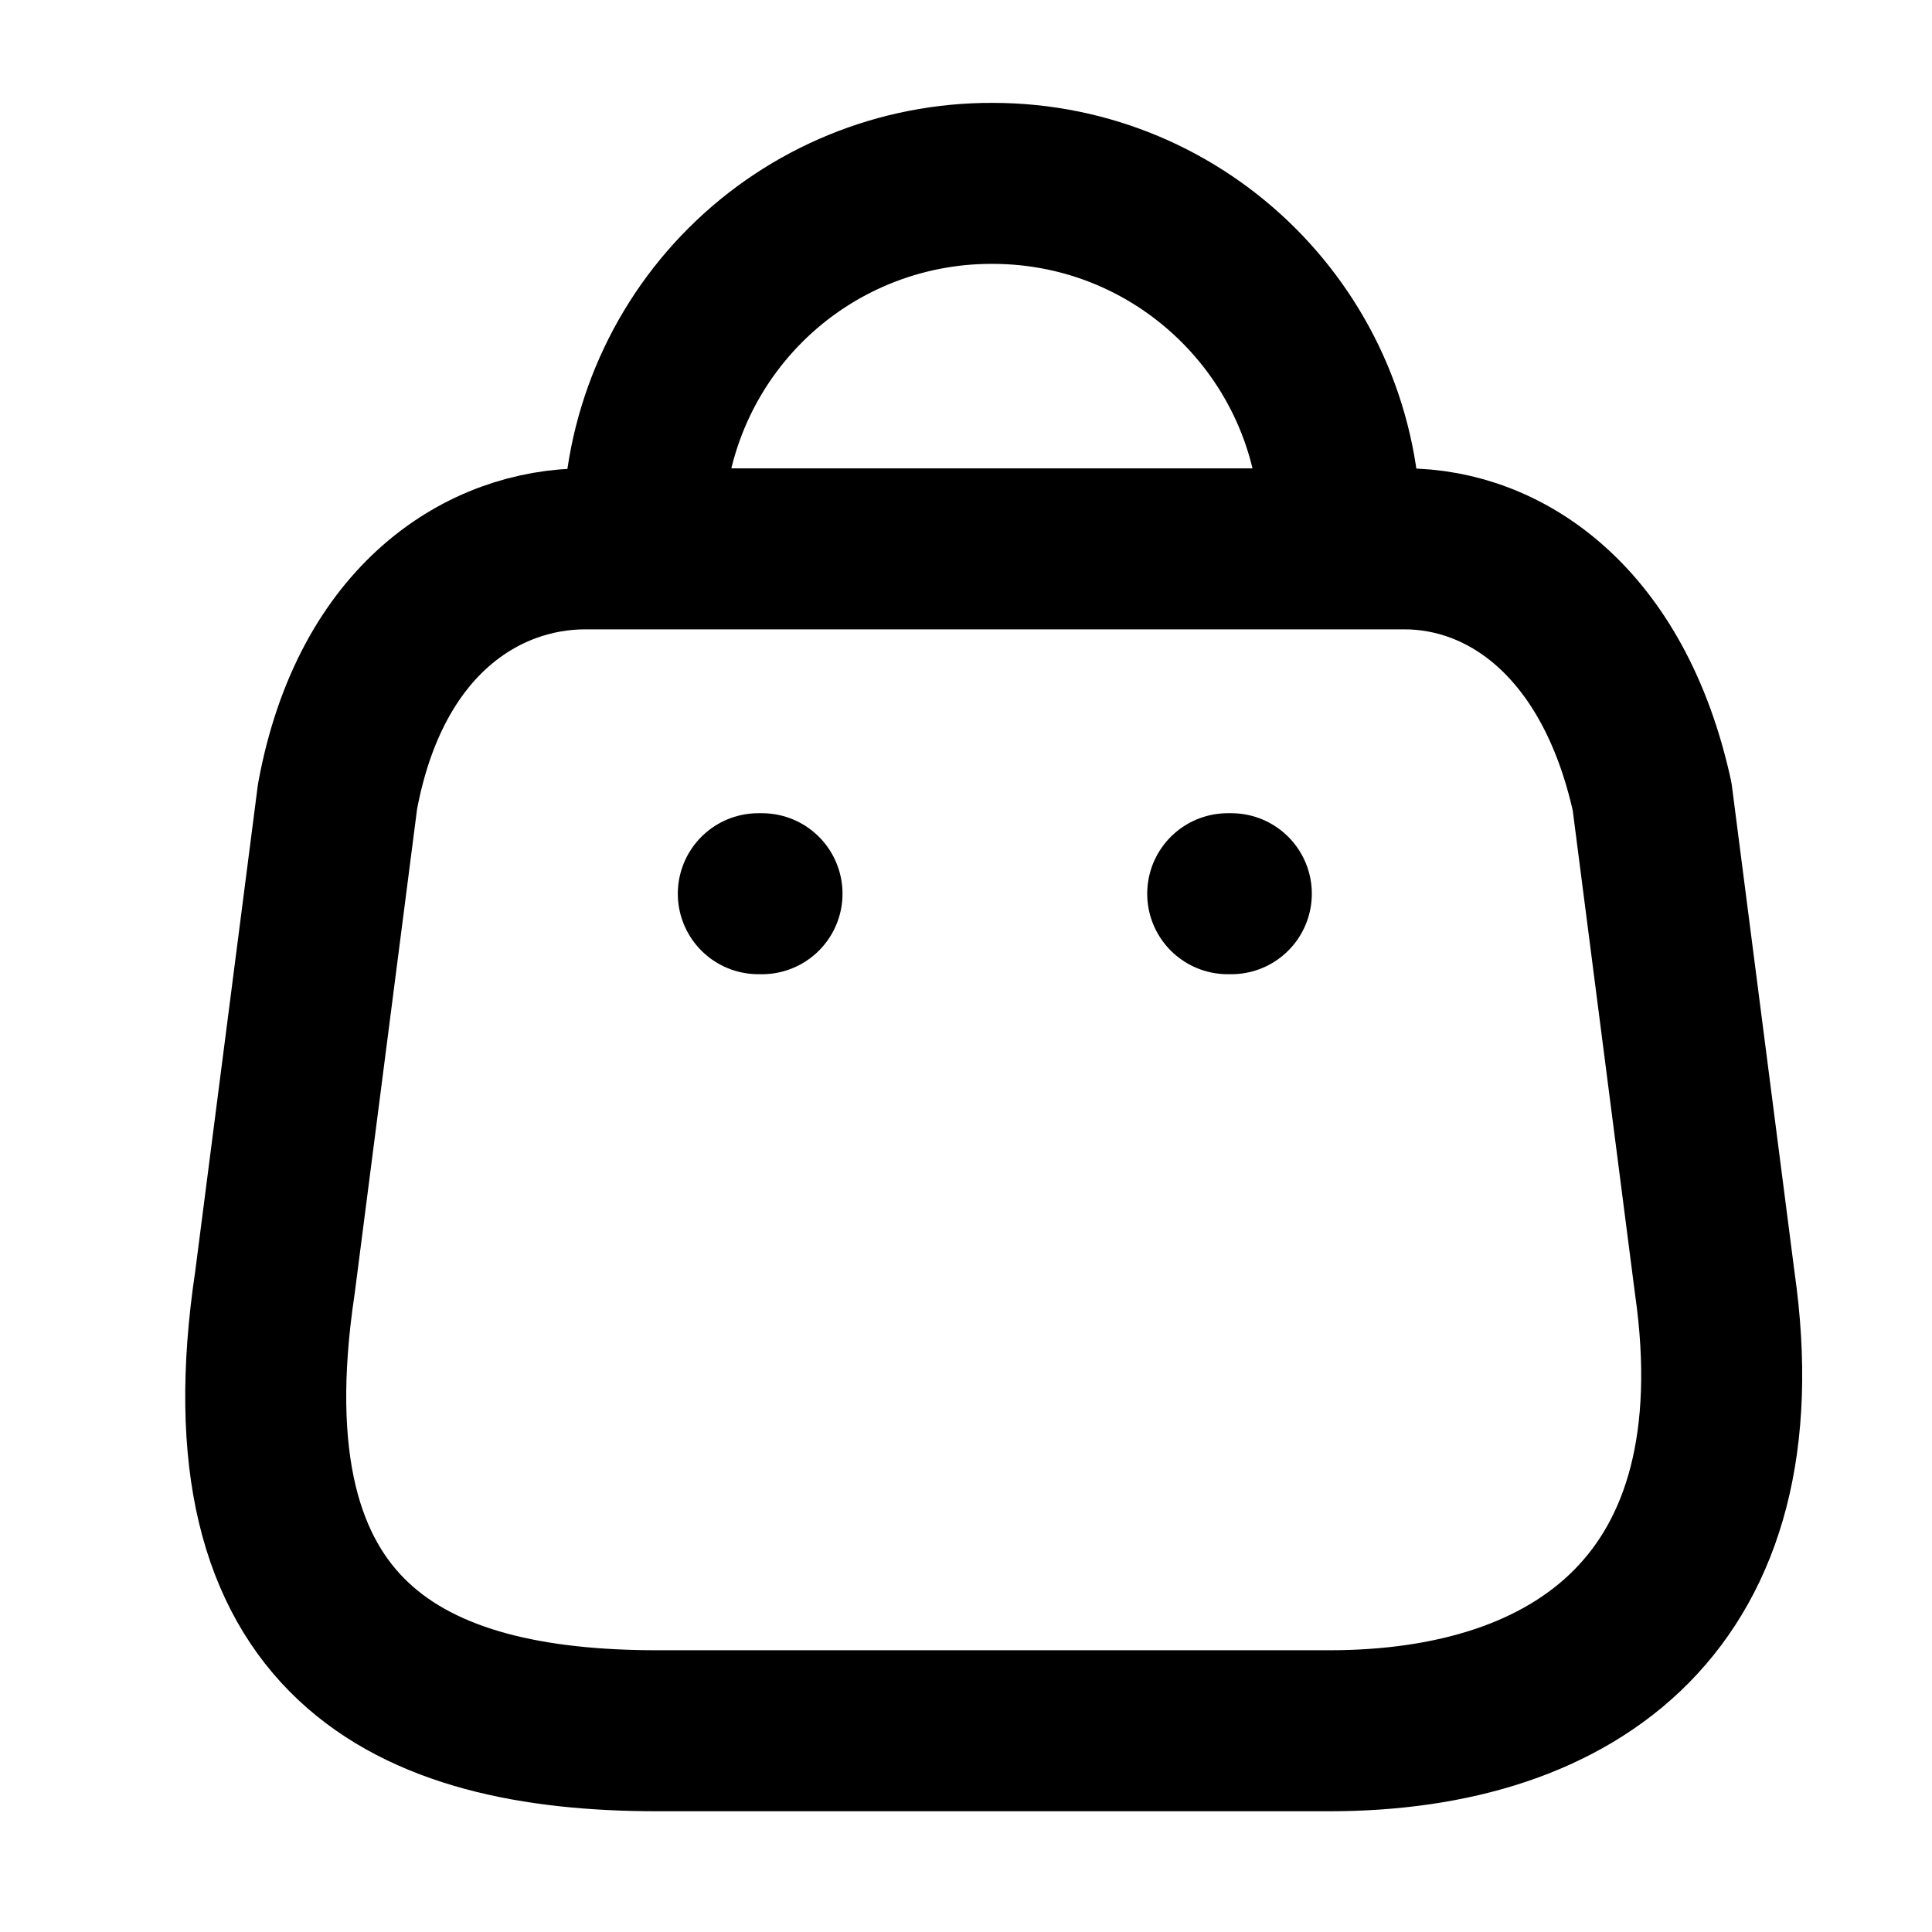
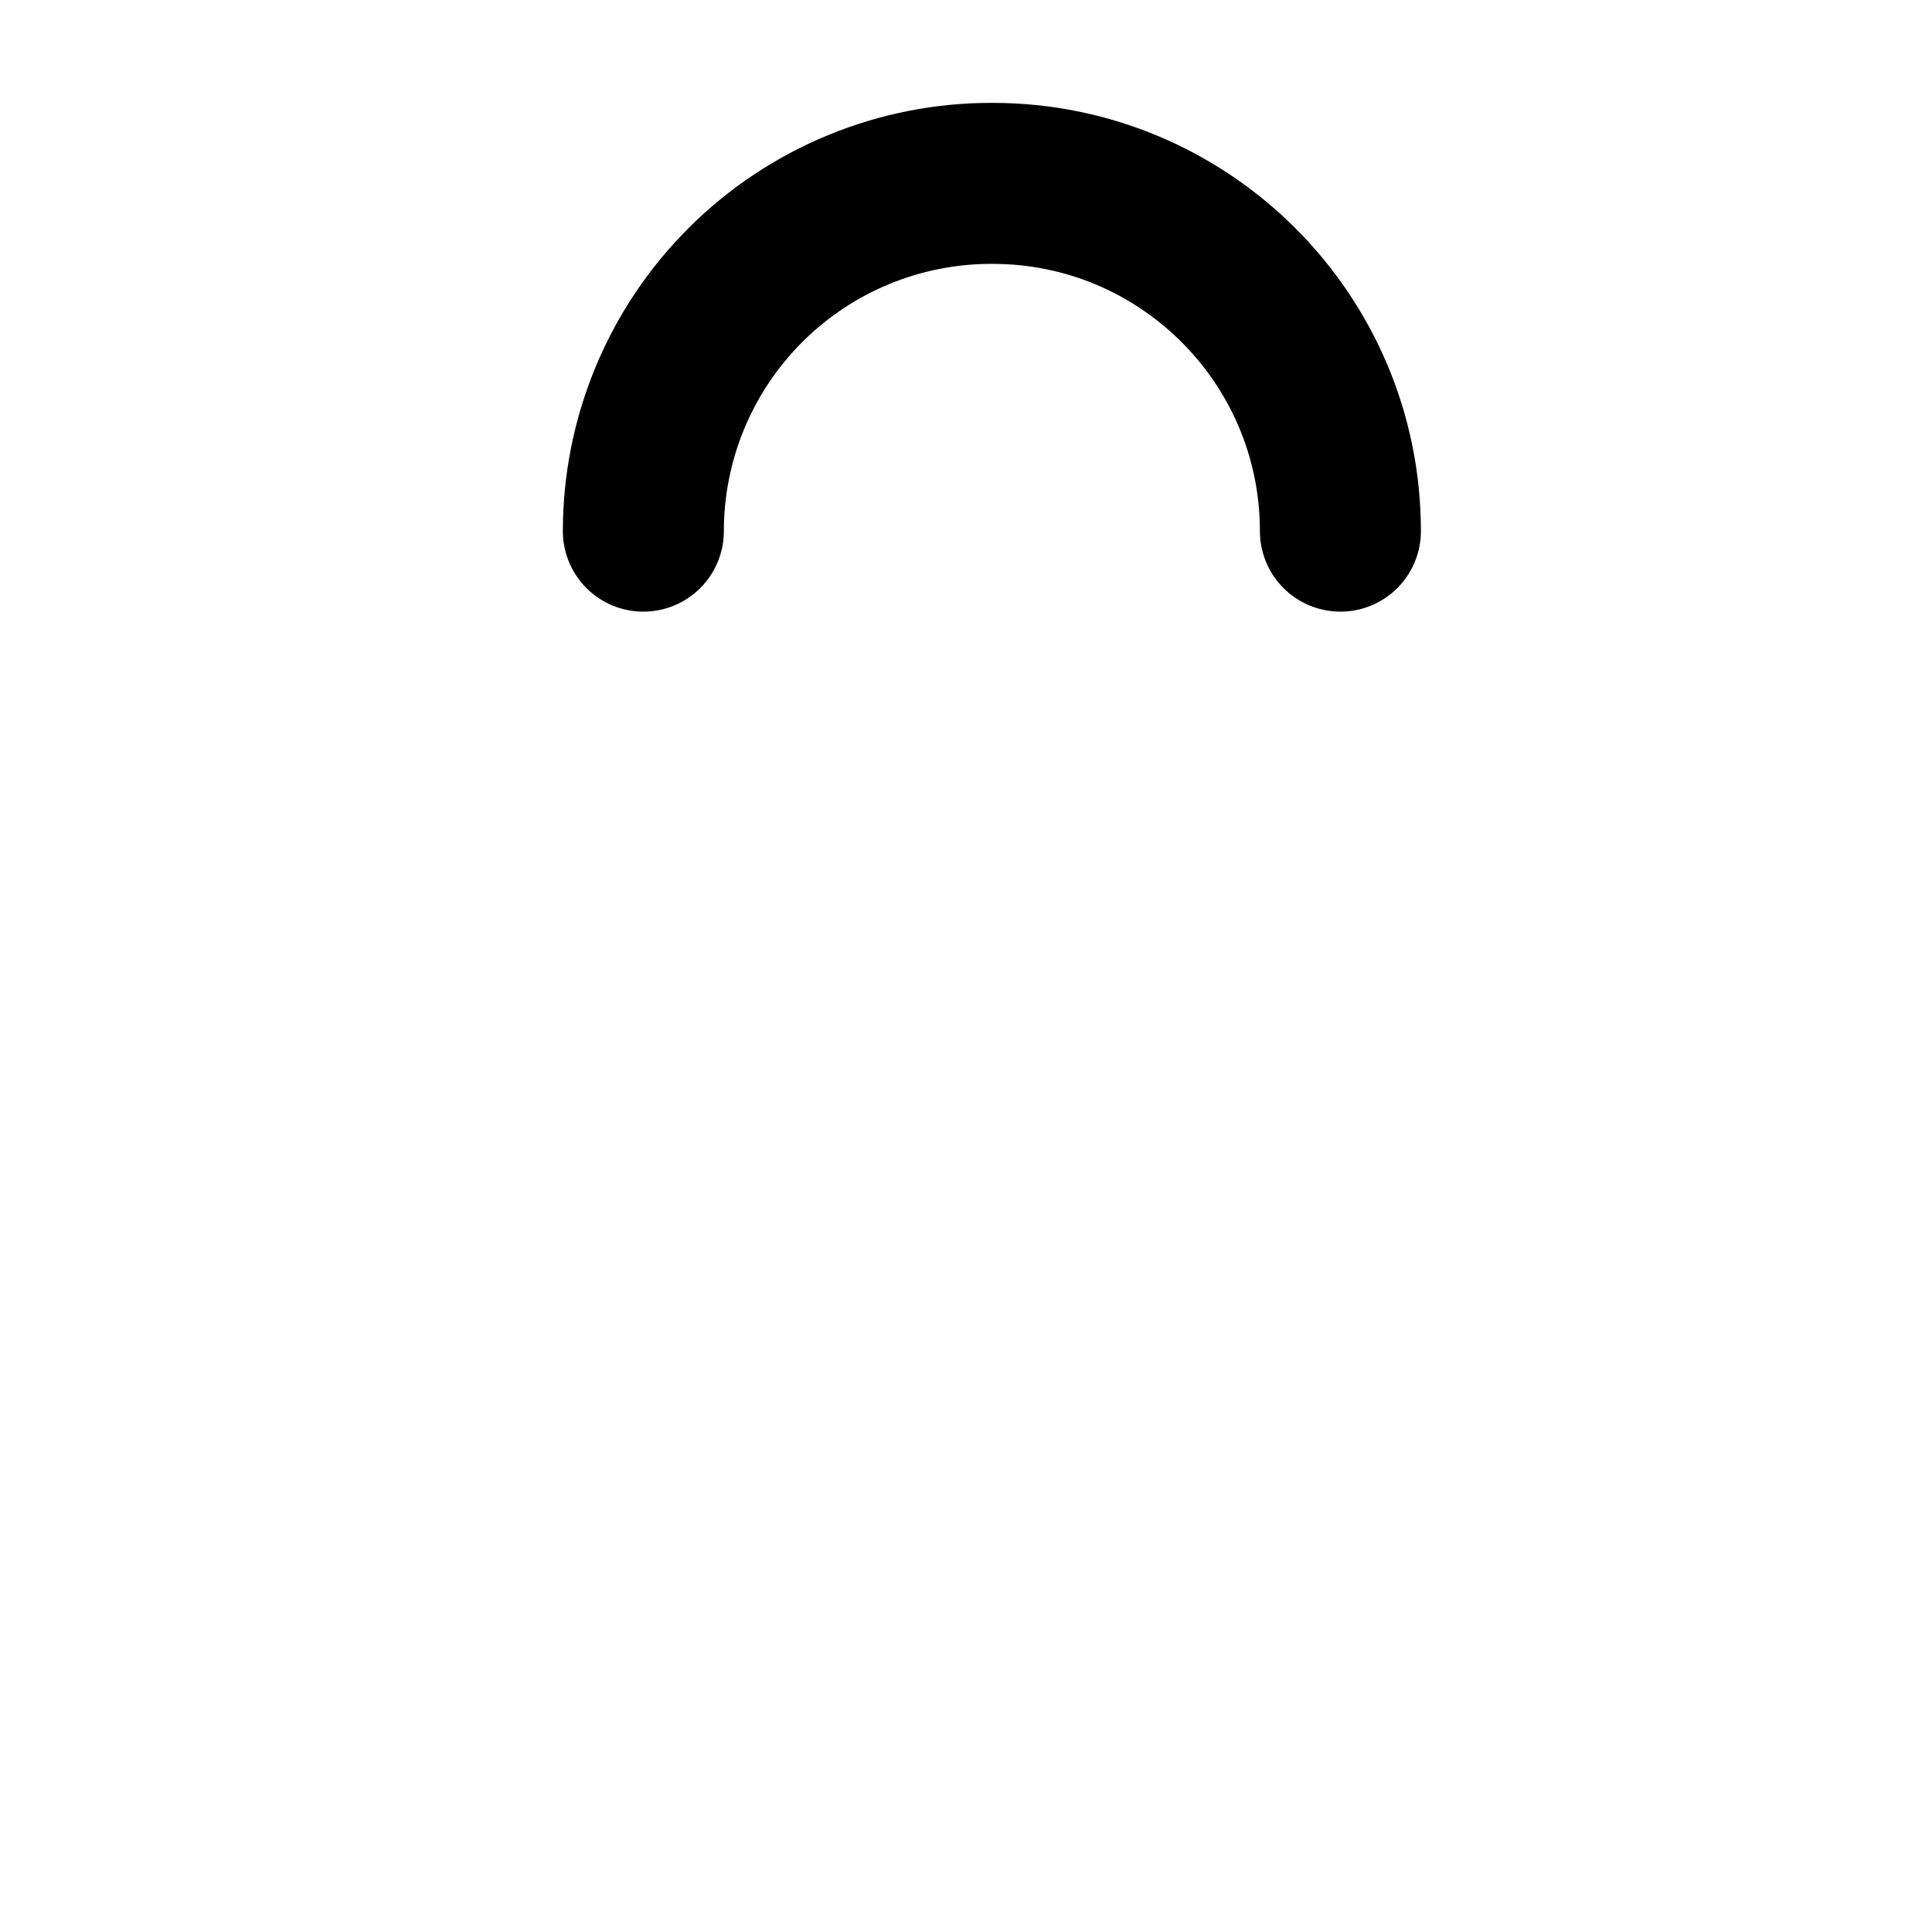
<svg xmlns="http://www.w3.org/2000/svg" fill="none" viewBox="0 0 24 24" height="24" width="24">
-   <path stroke-linejoin="round" stroke-linecap="round" stroke-width="2" stroke="currentColor" d="M16.514 21.5H8.166C5.1 21.5 2.747 20.392 3.415 15.935L4.193 9.894C4.605 7.669 6.024 6.818 7.269 6.818H17.447C18.71 6.818 20.047 7.733 20.523 9.894L21.301 15.935C21.868 19.889 19.58 21.5 16.514 21.5Z" clip-rule="evenodd" fill-rule="evenodd" />
  <path stroke-linejoin="round" stroke-linecap="round" stroke-width="2" stroke="currentColor" d="M16.651 6.598C16.651 4.212 14.717 2.278 12.331 2.278V2.278C11.182 2.273 10.078 2.726 9.264 3.537C8.45 4.348 7.992 5.449 7.992 6.598H7.992" />
-   <path stroke-linejoin="round" stroke-linecap="round" stroke-width="2" stroke="currentColor" d="M15.296 11.102H15.251" />
-   <path stroke-linejoin="round" stroke-linecap="round" stroke-width="2" stroke="currentColor" d="M9.466 11.102H9.42" />
</svg>